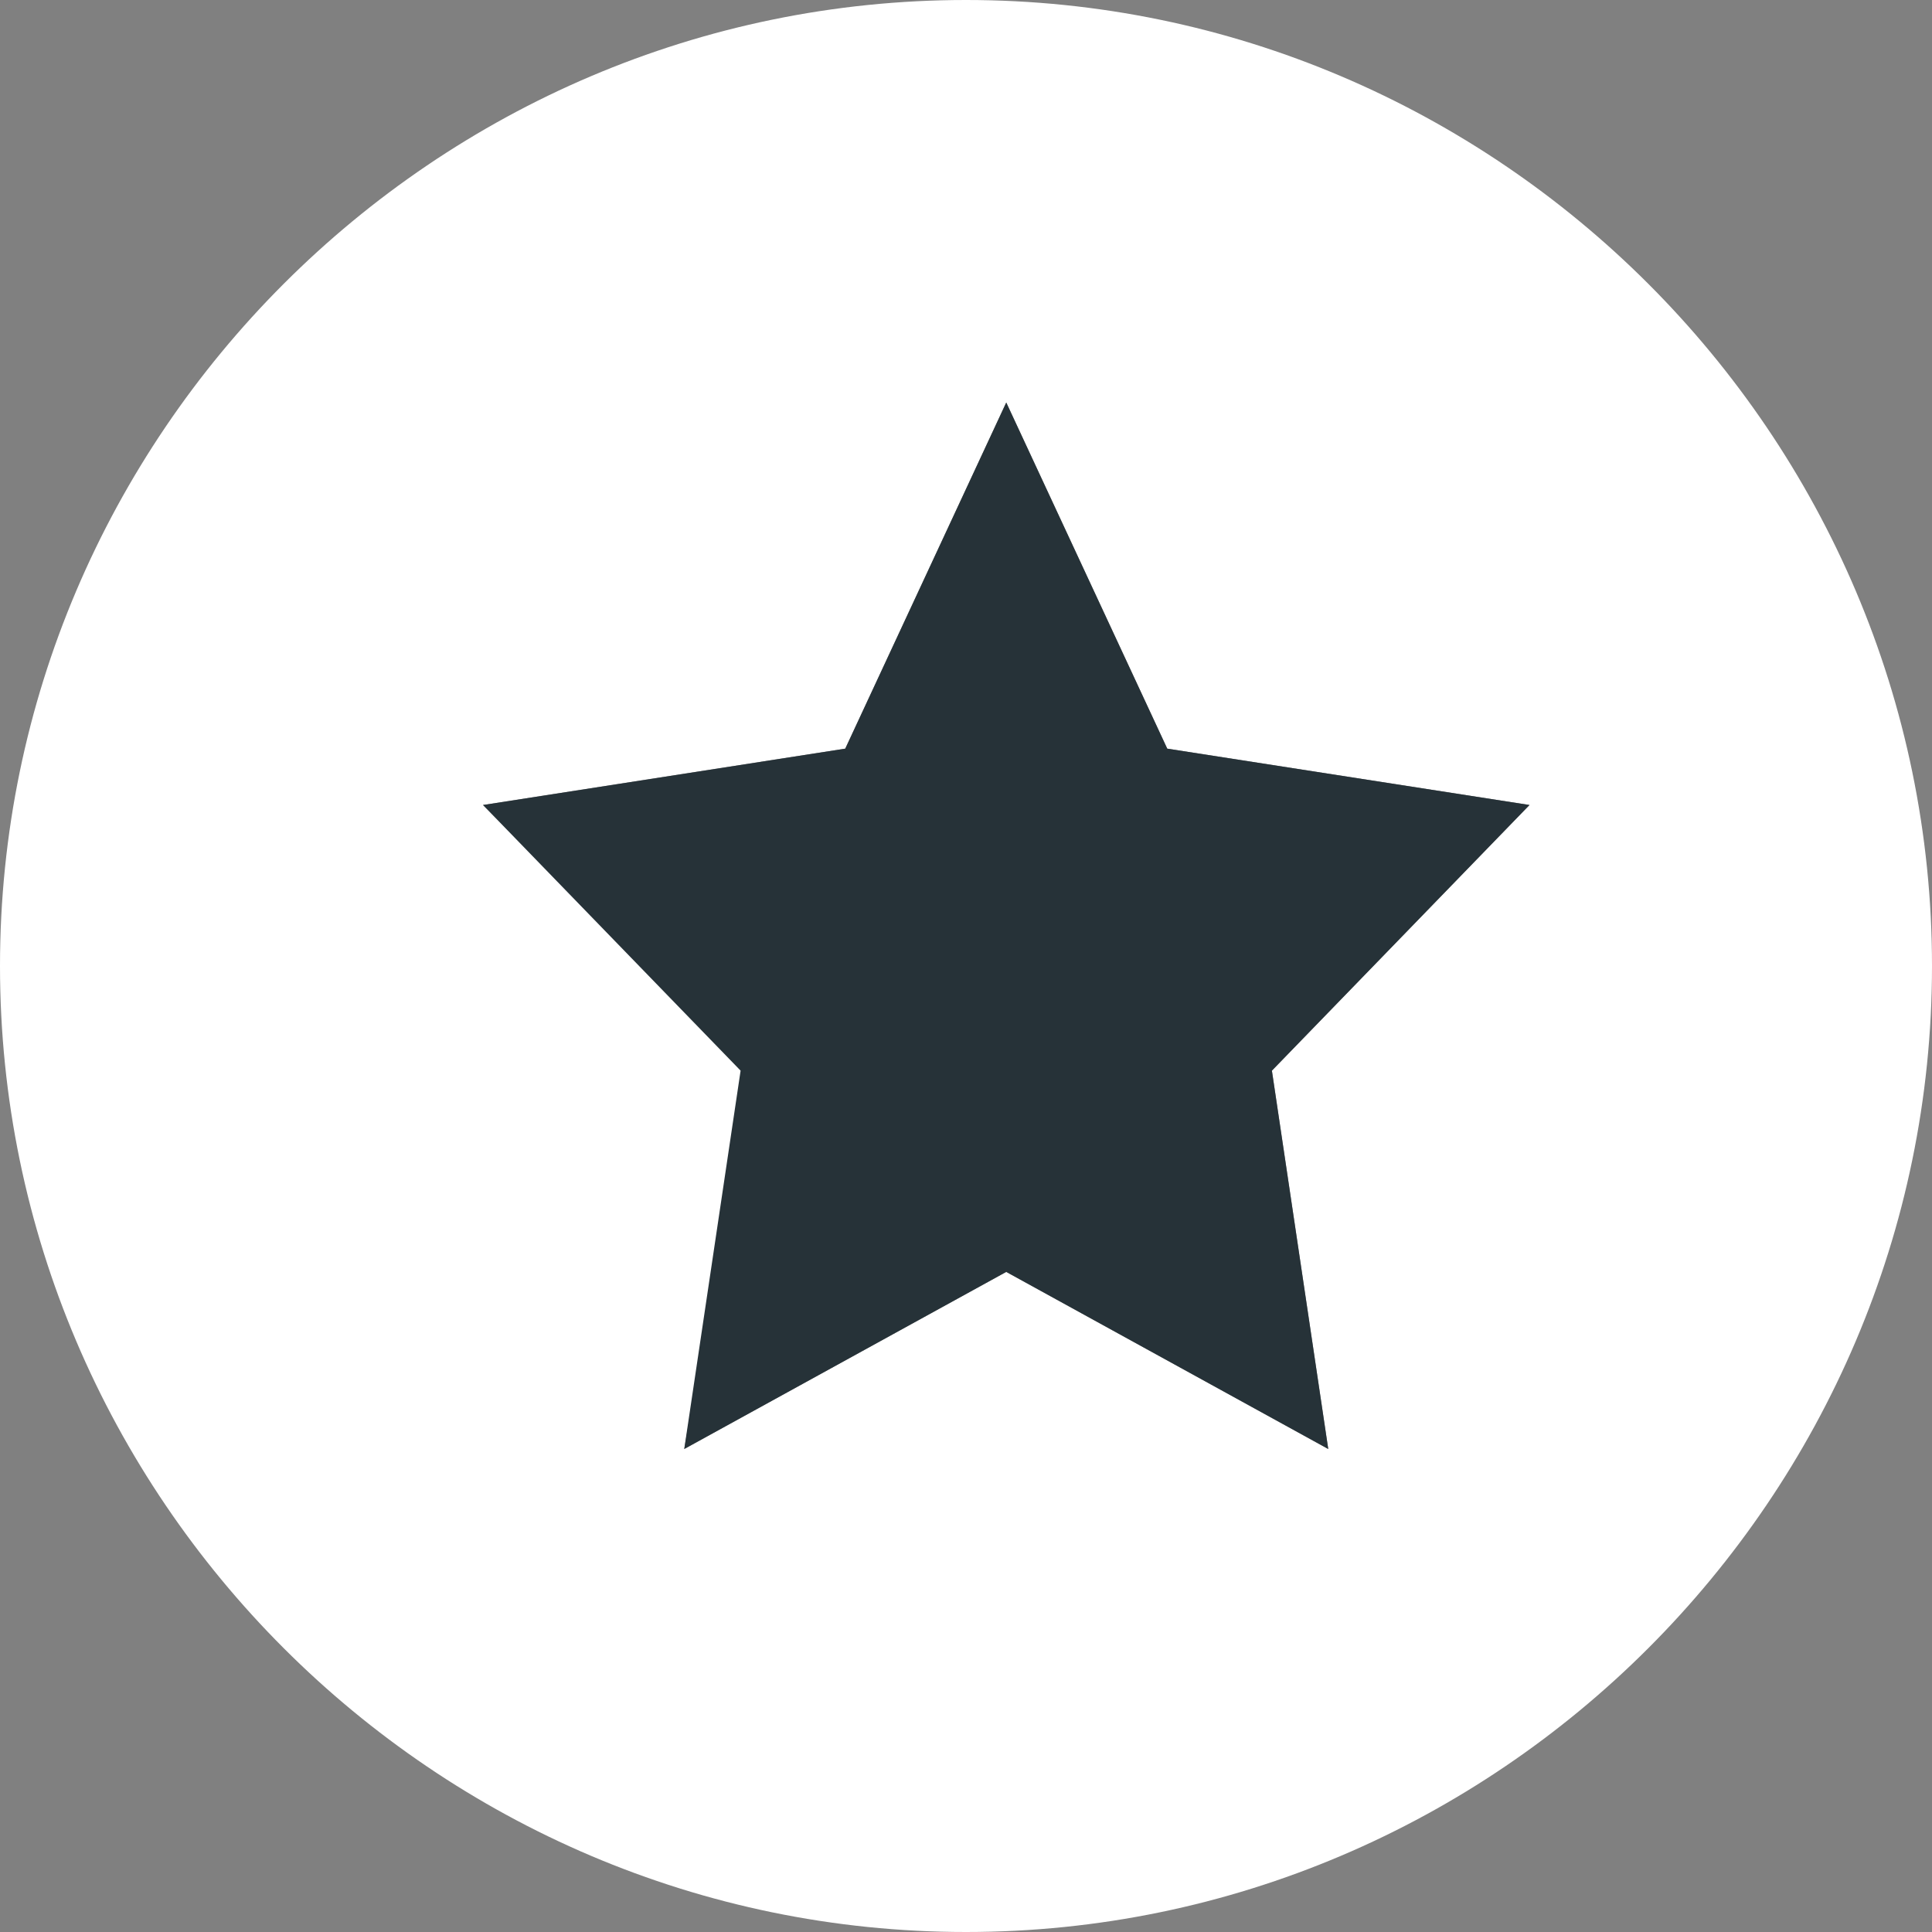
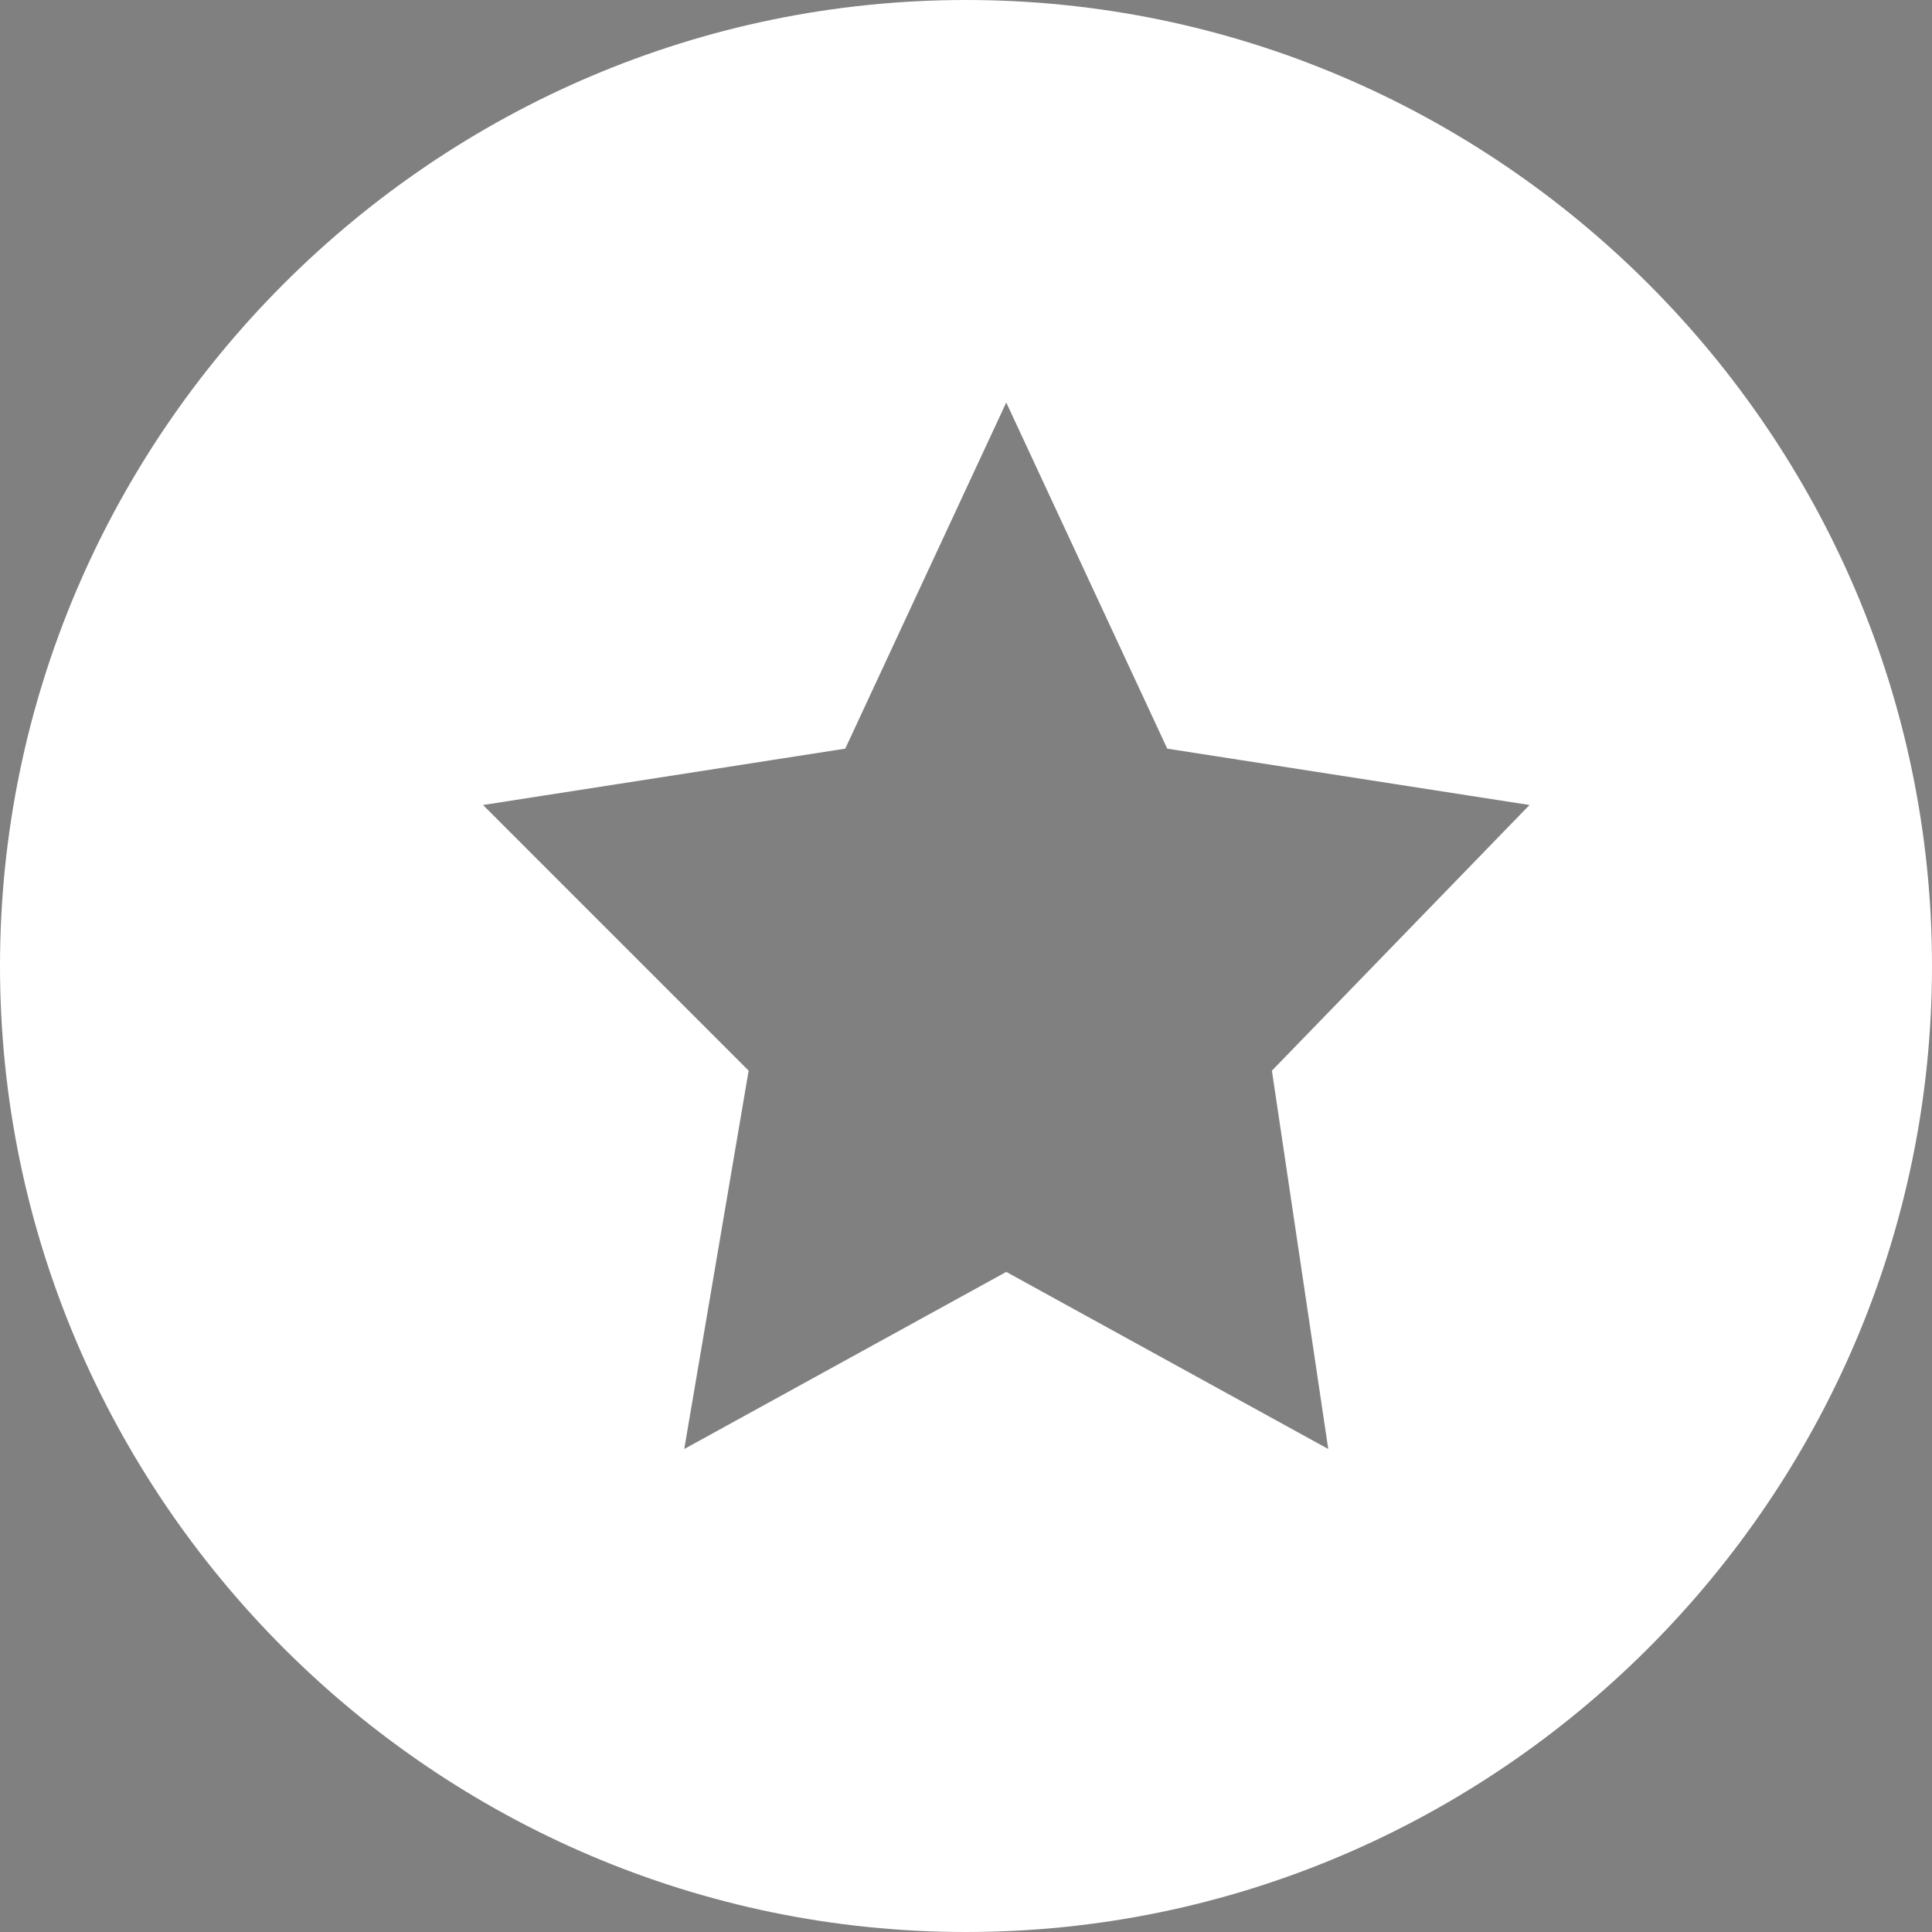
<svg xmlns="http://www.w3.org/2000/svg" version="1.1" id="Livello_1" x="0px" y="0px" viewBox="0 0 24 24" style="enable-background:new 0 0 24 24;" xml:space="preserve">
  <rect x="0" y="0" width="24" height="24" fill="#808080" stroke="none" />
  <style type="text/css">
	.st0{fill:#ffffff;}
	.st1{fill:#263238;}
</style>
  <g>
    <path class="st0" d="M12,0C5.4,0,0,5.4,0,12s5.4,12,12,12s12-5.4,12-12S18.6,0,12,0z M16.5,18l-4-2.2l-4,2.2l0.8-4.7L6,10l4.5-0.7   l2-4.3l2,4.3L19,10l-3.2,3.3L16.5,18z" />
-     <polygon class="st1" points="14.5,9.3 12.5,5 10.5,9.3 6,10 9.2,13.3 8.5,18 12.5,15.8 16.5,18 15.8,13.3 19,10  " />
  </g>
</svg>